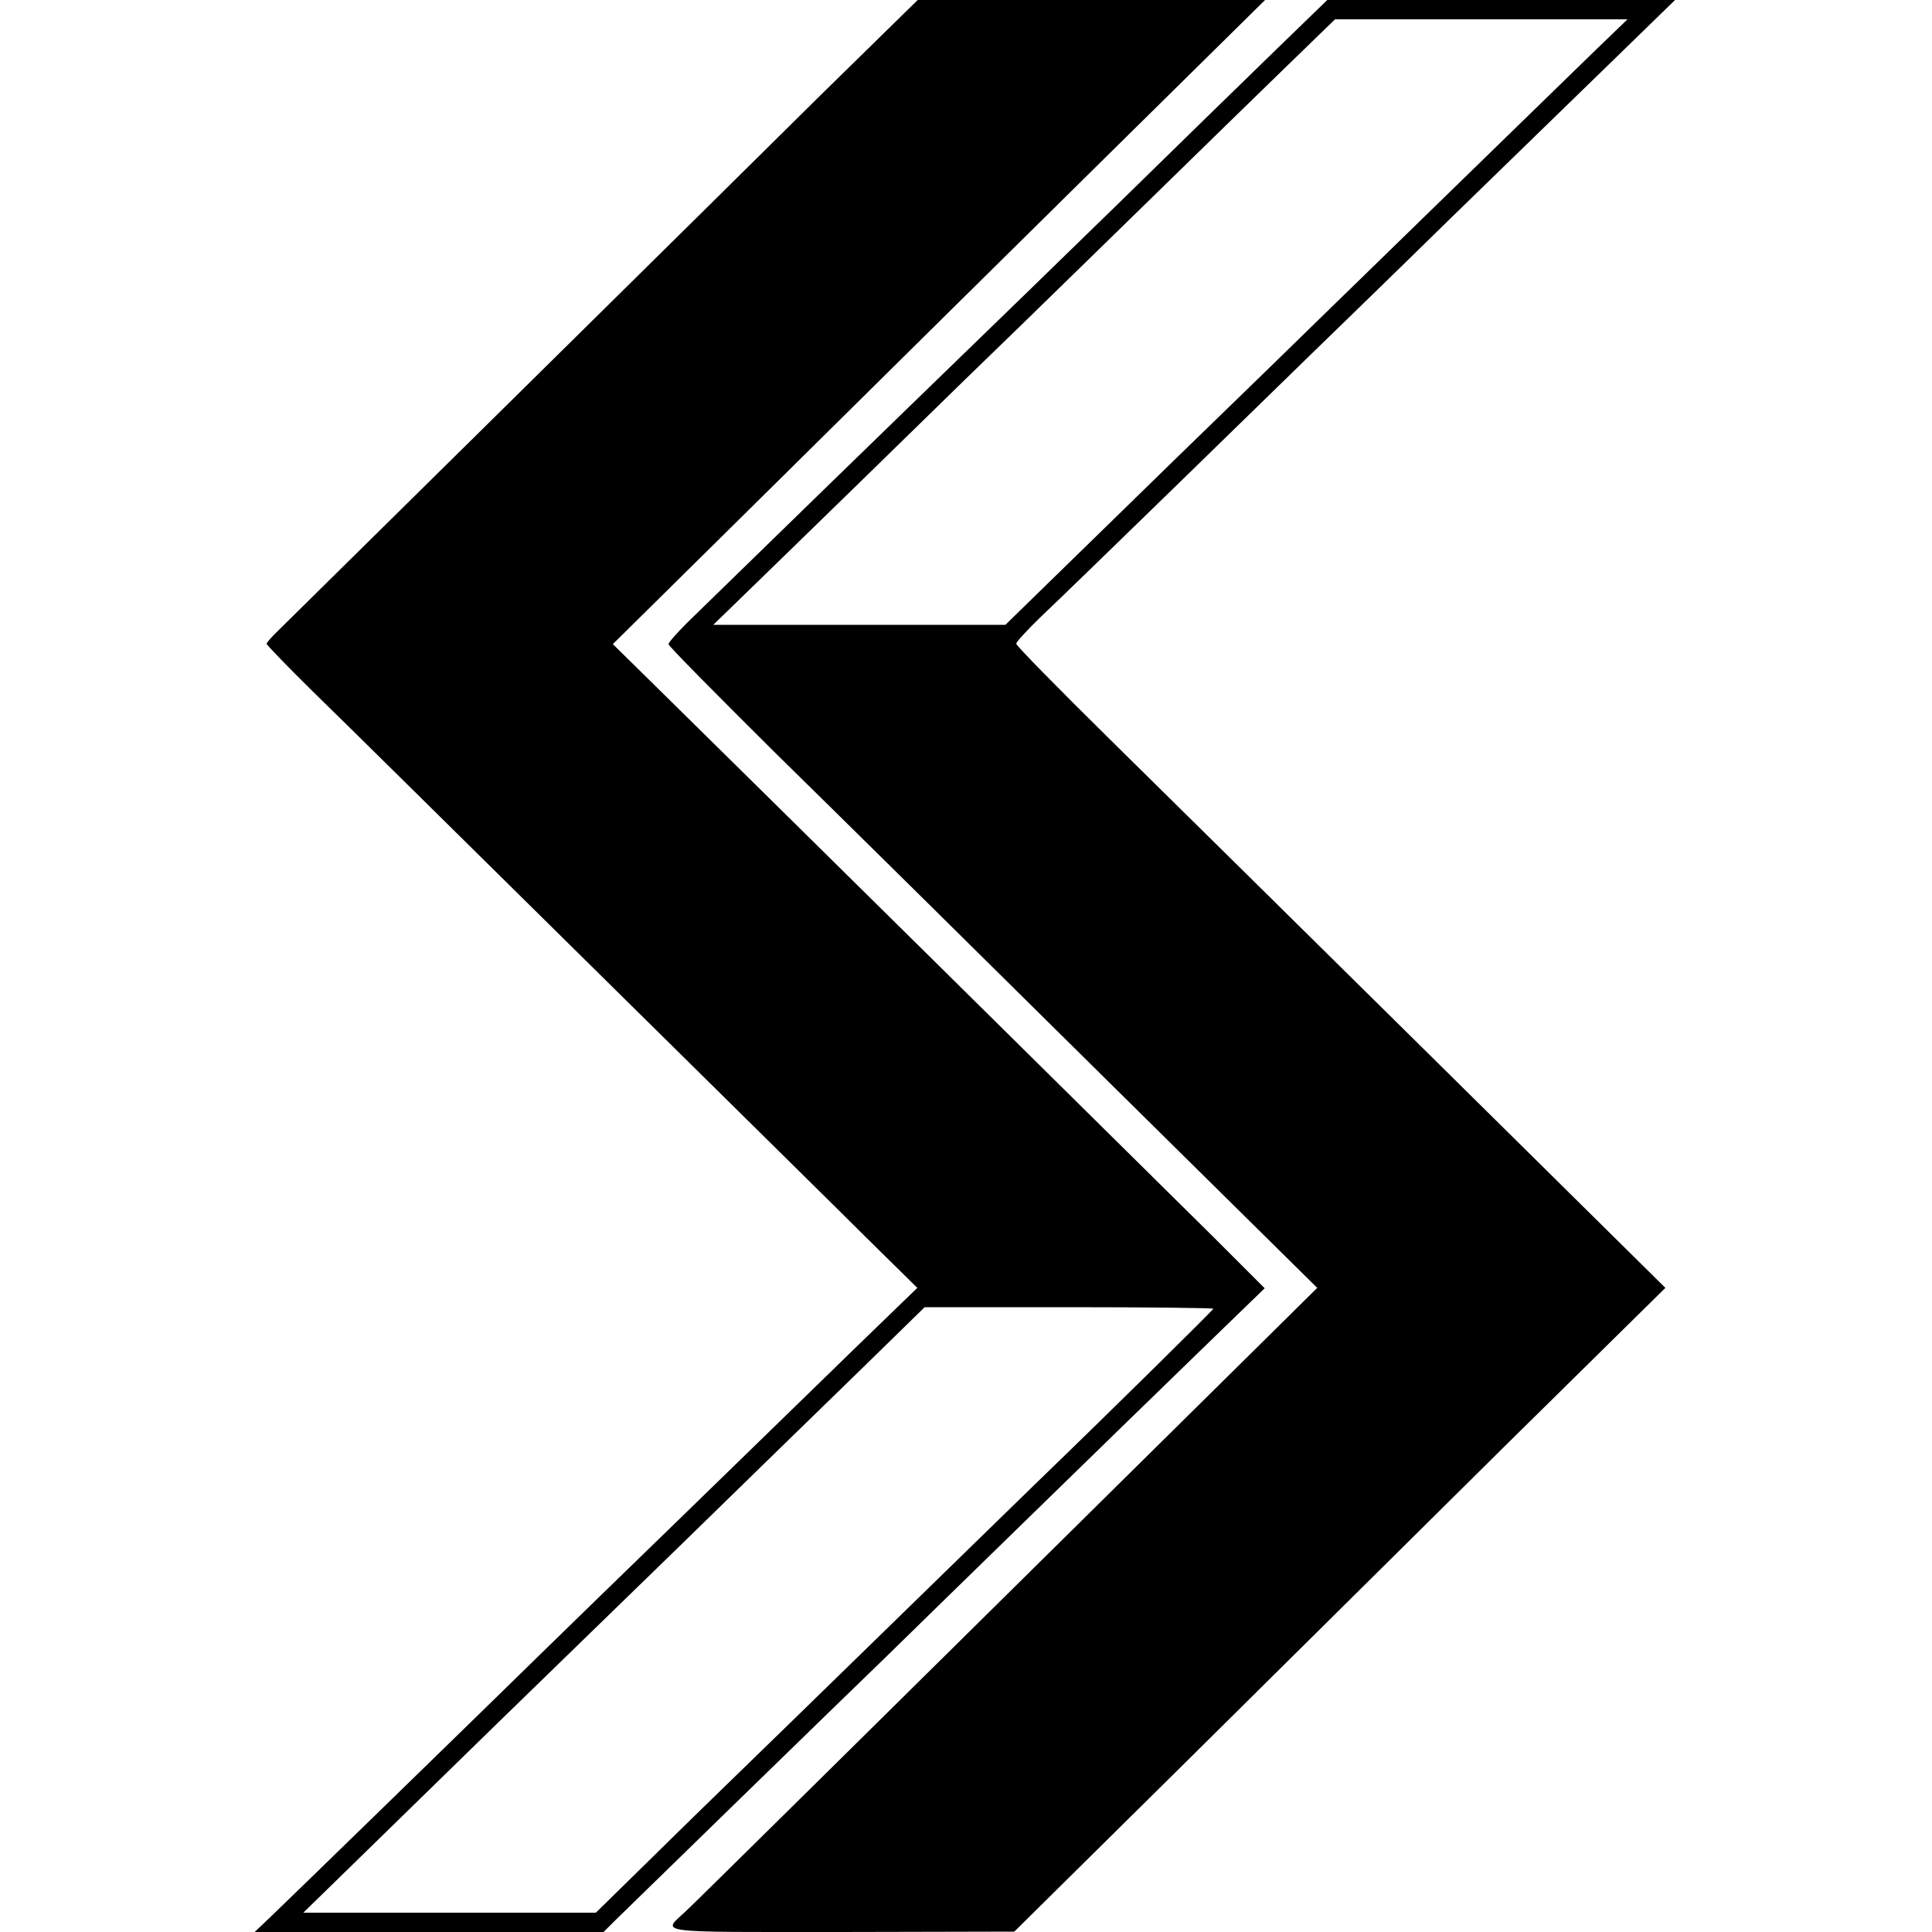
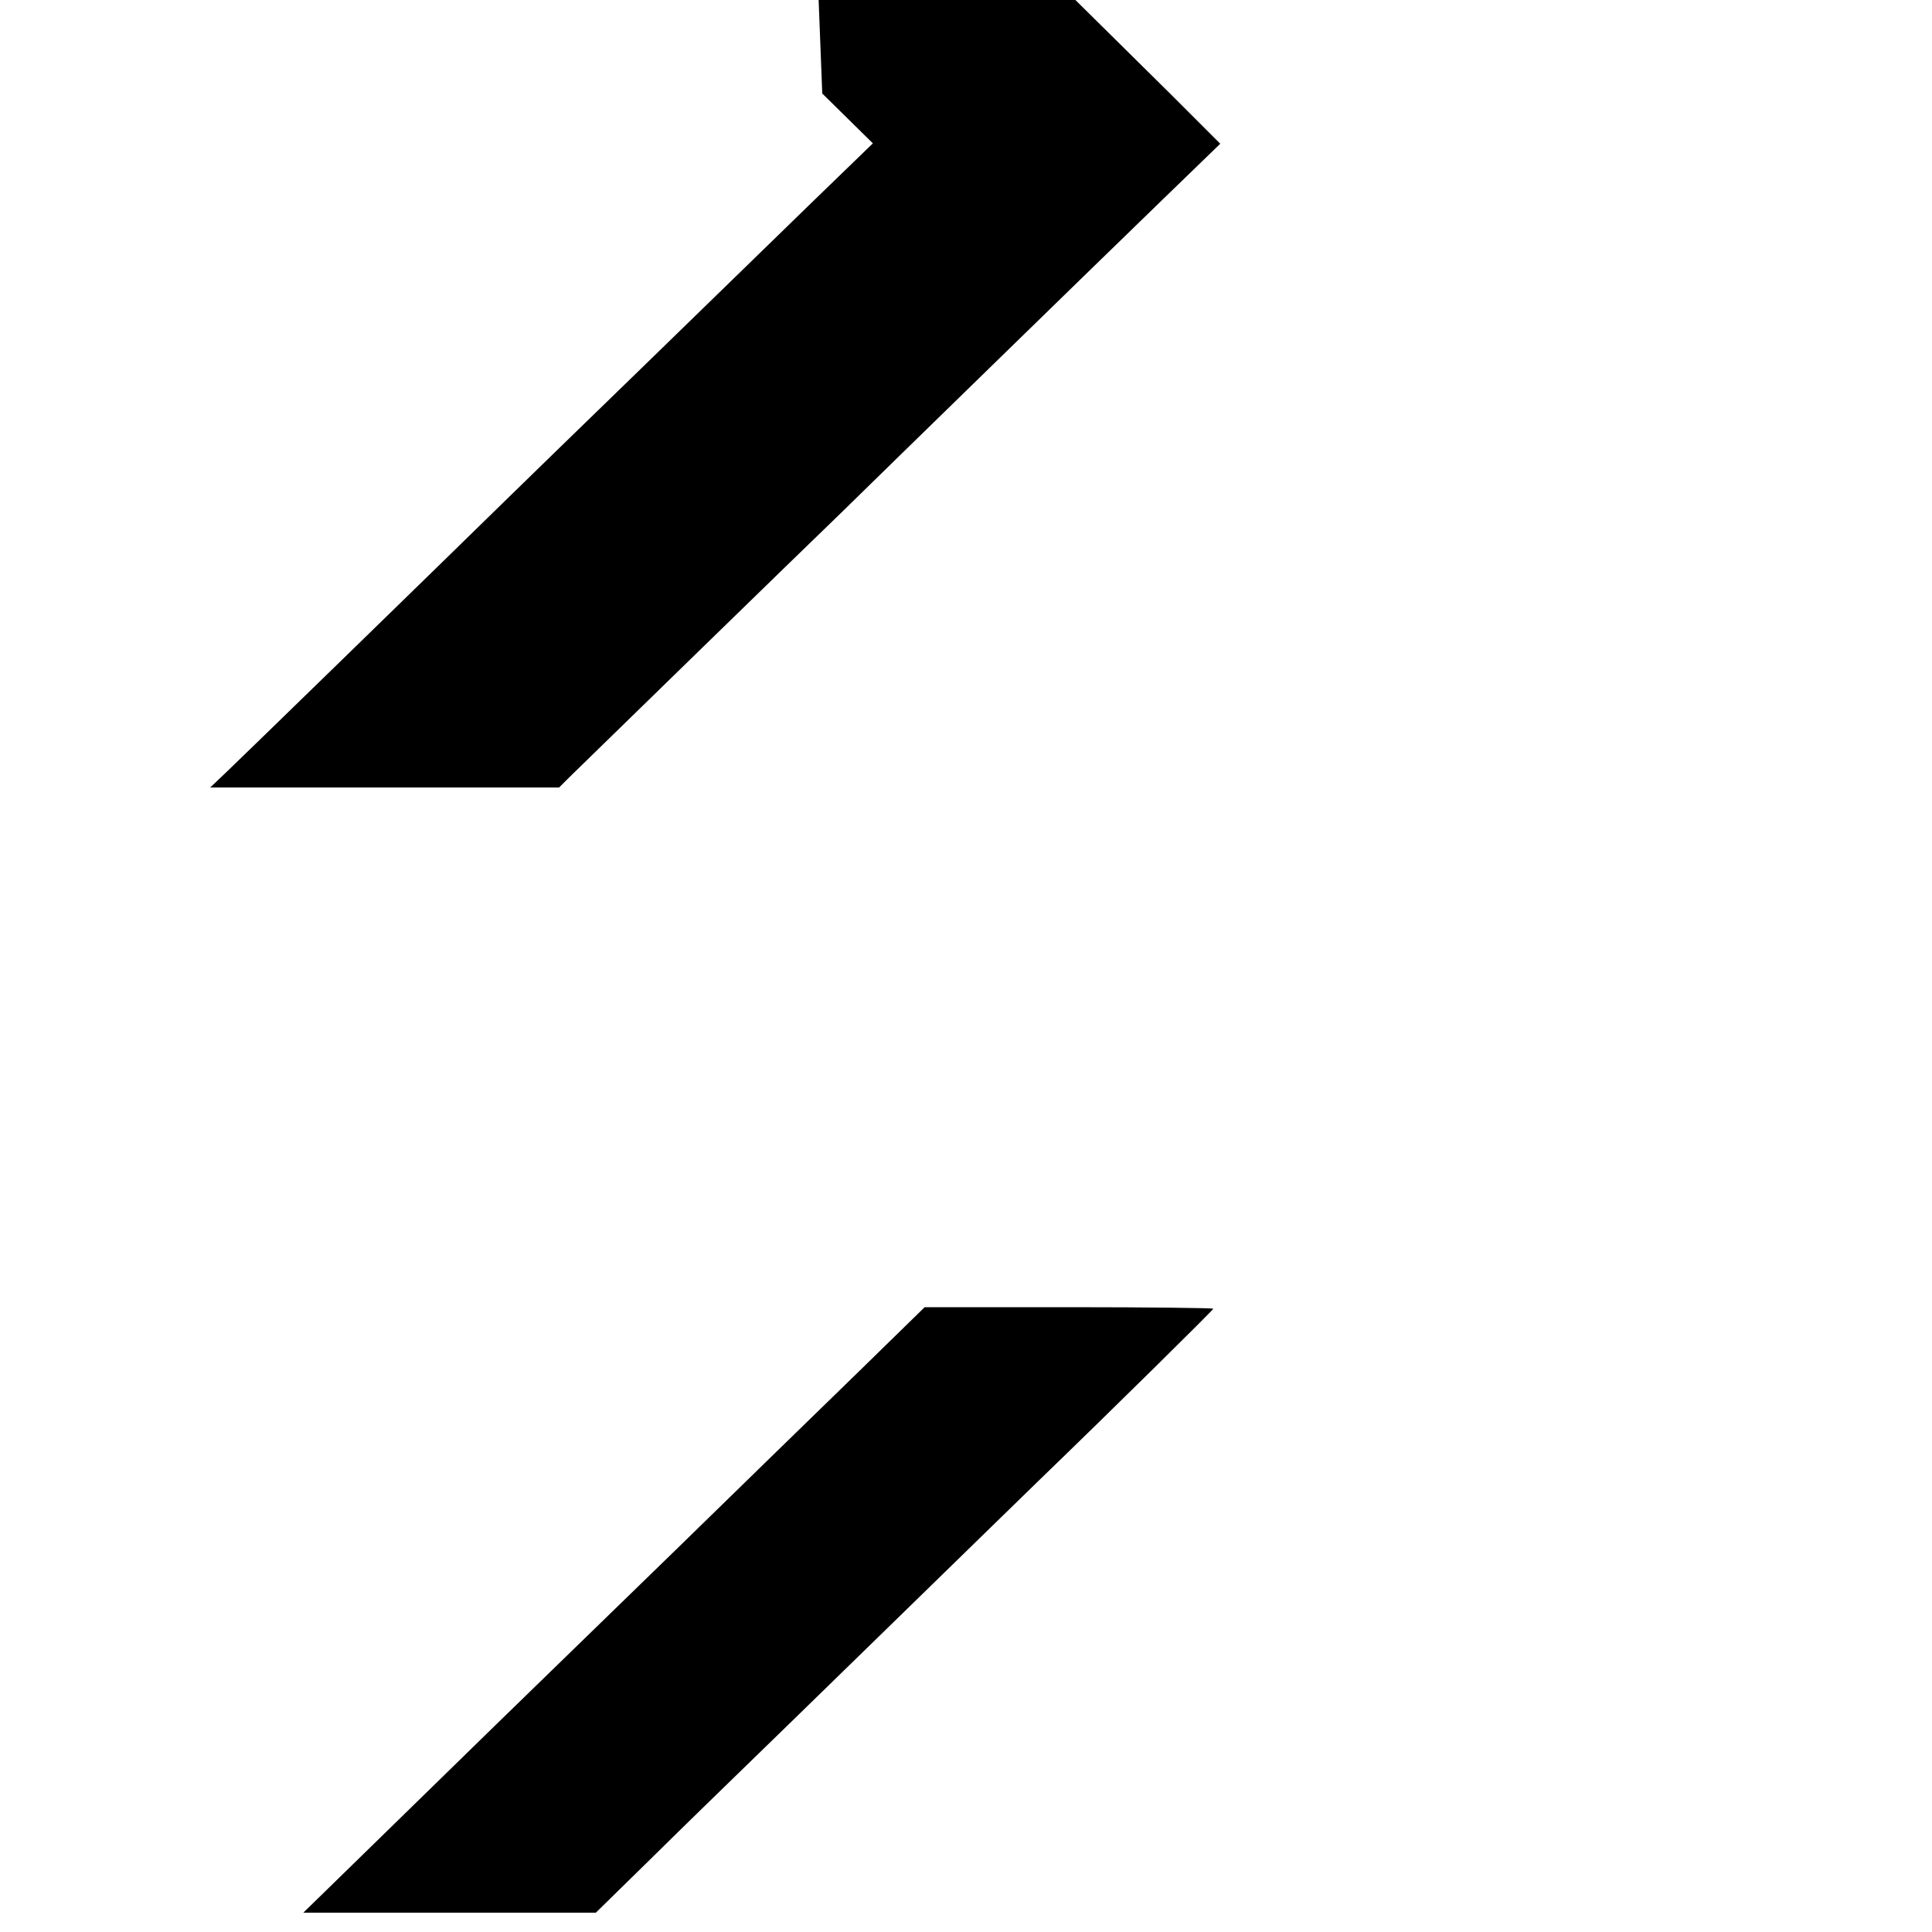
<svg xmlns="http://www.w3.org/2000/svg" version="1.0" width="500pt" height="500pt" viewBox="0 0 500 500" preserveAspectRatio="xMidYMid meet">
  <g transform="translate(0,500) scale(0.1,-0.1)" fill="#000000" stroke="none">
-     <path d="M2128 4758 c-135 -134 -499 -493 -808 -798 -309 -305 -577 -569 -596 -588 -19 -18 -34 -35 -34 -38 0 -3 53 -58 118 -122 66 -64 386 -380 712 -702 326 -322 652 -643 723 -714 l131 -129 -156 -151 c-85 -83 -285 -277 -443 -431 -159 -154 -320 -311 -360 -350 -149 -146 -679 -662 -716 -697 l-40 -38 451 0 452 0 27 27 c46 45 598 583 703 684 53 52 223 218 378 369 155 151 354 345 443 431 l160 155 -130 130 c-128 127 -1204 1190 -1437 1419 l-120 118 406 401 c223 221 603 596 844 834 l438 432 -450 0 -449 0 -247 -242z m1012 -3145 c0 -3 -248 -248 -456 -449 -45 -44 -222 -216 -394 -384 -172 -168 -343 -334 -380 -370 -37 -36 -135 -131 -218 -213 l-150 -147 -379 0 -378 0 165 161 c91 89 242 236 336 328 94 91 303 295 465 452 162 158 372 363 468 456 l174 170 374 0 c205 0 373 -2 373 -4z" />
-     <path d="M3305 4874 c-71 -69 -258 -251 -413 -403 -156 -152 -332 -323 -390 -379 -150 -145 -666 -647 -724 -704 -26 -26 -48 -51 -48 -55 0 -5 125 -131 277 -282 153 -150 531 -523 840 -829 l562 -555 -173 -171 c-1007 -995 -1446 -1429 -1462 -1443 -61 -57 -89 -53 402 -53 l449 1 430 425 c237 235 616 610 842 834 l413 407 -598 591 c-328 324 -706 697 -839 828 -134 132 -243 243 -243 248 0 5 29 36 64 70 35 33 194 187 352 341 158 154 317 309 354 345 37 36 195 189 351 342 156 152 352 342 434 422 l150 146 -450 0 -450 0 -130 -126z m827 -1 c-86 -84 -583 -567 -717 -698 -45 -44 -209 -204 -365 -355 -155 -151 -320 -312 -365 -356 l-83 -81 -378 0 -378 0 175 170 c96 93 313 305 483 471 171 165 393 383 495 482 102 100 247 241 321 313 l135 131 378 0 379 0 -80 -77z" />
+     <path d="M2128 4758 l131 -129 -156 -151 c-85 -83 -285 -277 -443 -431 -159 -154 -320 -311 -360 -350 -149 -146 -679 -662 -716 -697 l-40 -38 451 0 452 0 27 27 c46 45 598 583 703 684 53 52 223 218 378 369 155 151 354 345 443 431 l160 155 -130 130 c-128 127 -1204 1190 -1437 1419 l-120 118 406 401 c223 221 603 596 844 834 l438 432 -450 0 -449 0 -247 -242z m1012 -3145 c0 -3 -248 -248 -456 -449 -45 -44 -222 -216 -394 -384 -172 -168 -343 -334 -380 -370 -37 -36 -135 -131 -218 -213 l-150 -147 -379 0 -378 0 165 161 c91 89 242 236 336 328 94 91 303 295 465 452 162 158 372 363 468 456 l174 170 374 0 c205 0 373 -2 373 -4z" />
  </g>
</svg>